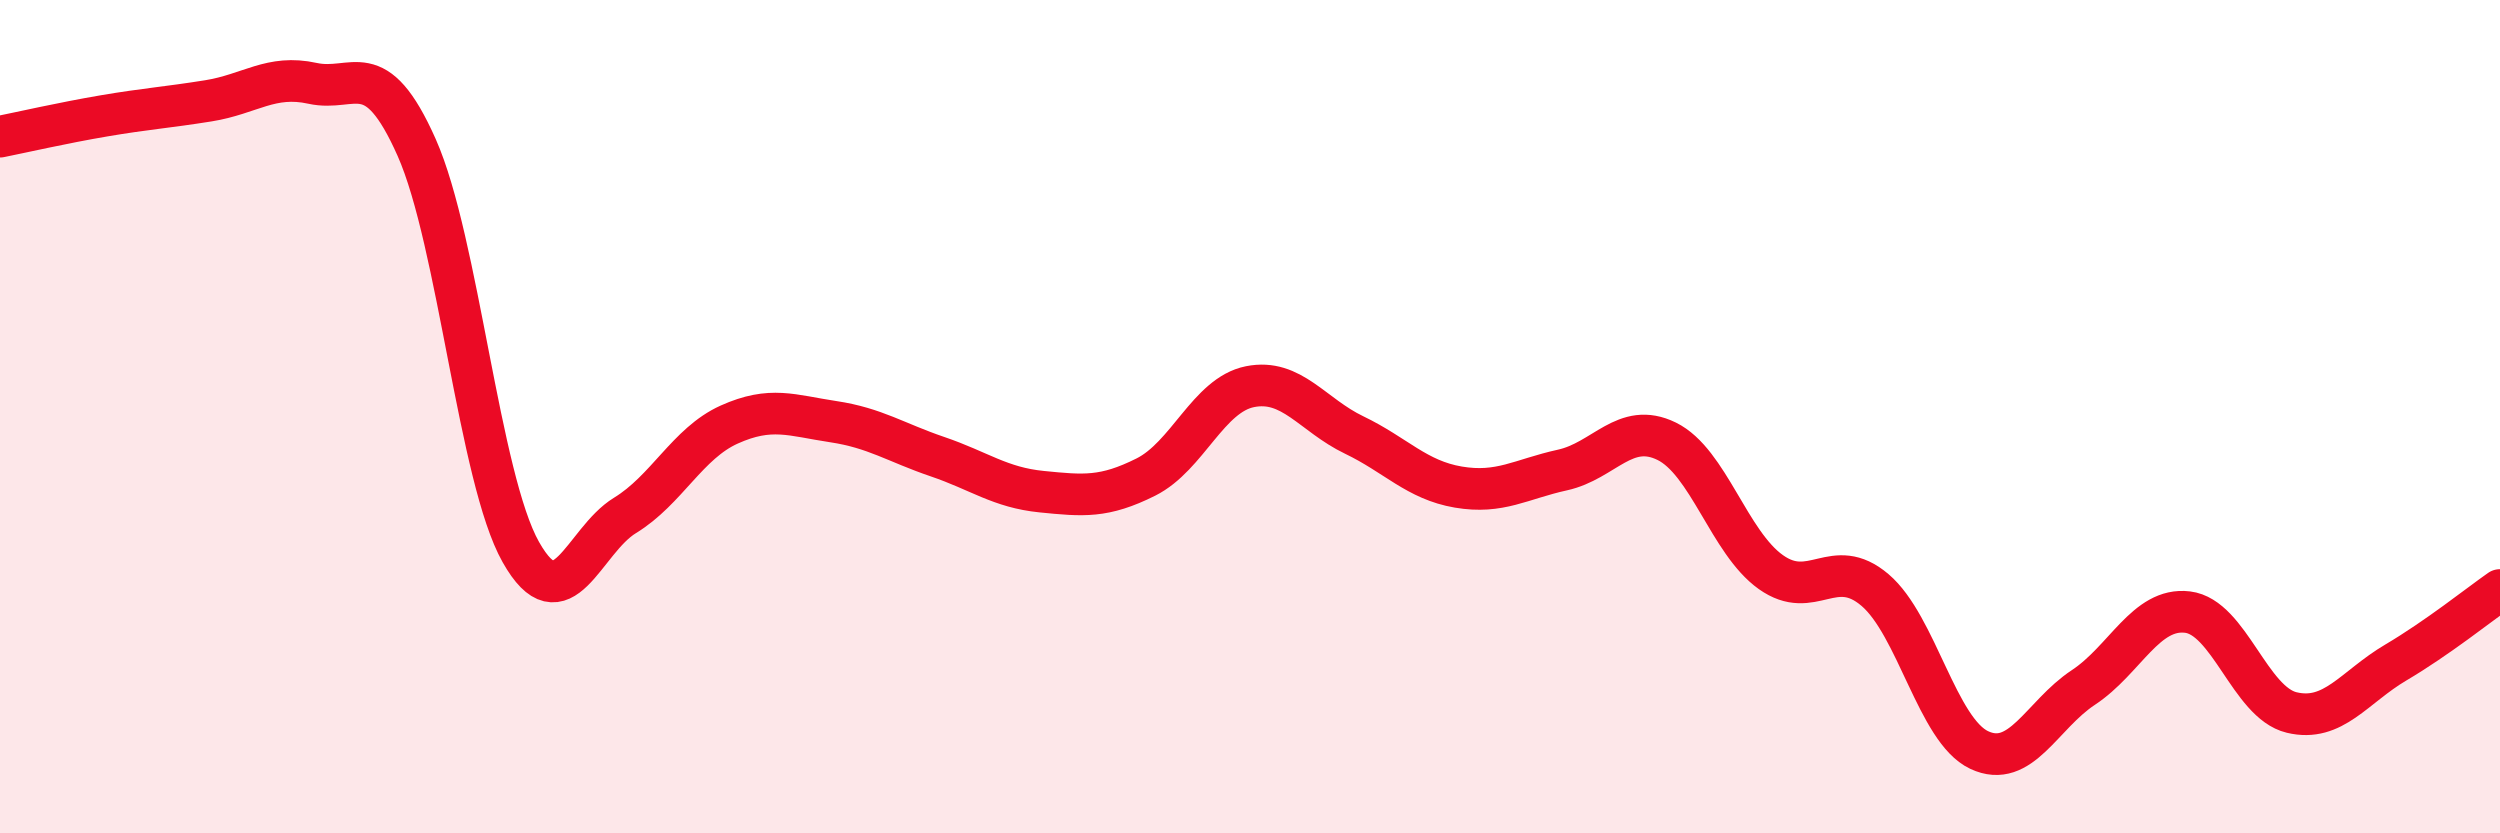
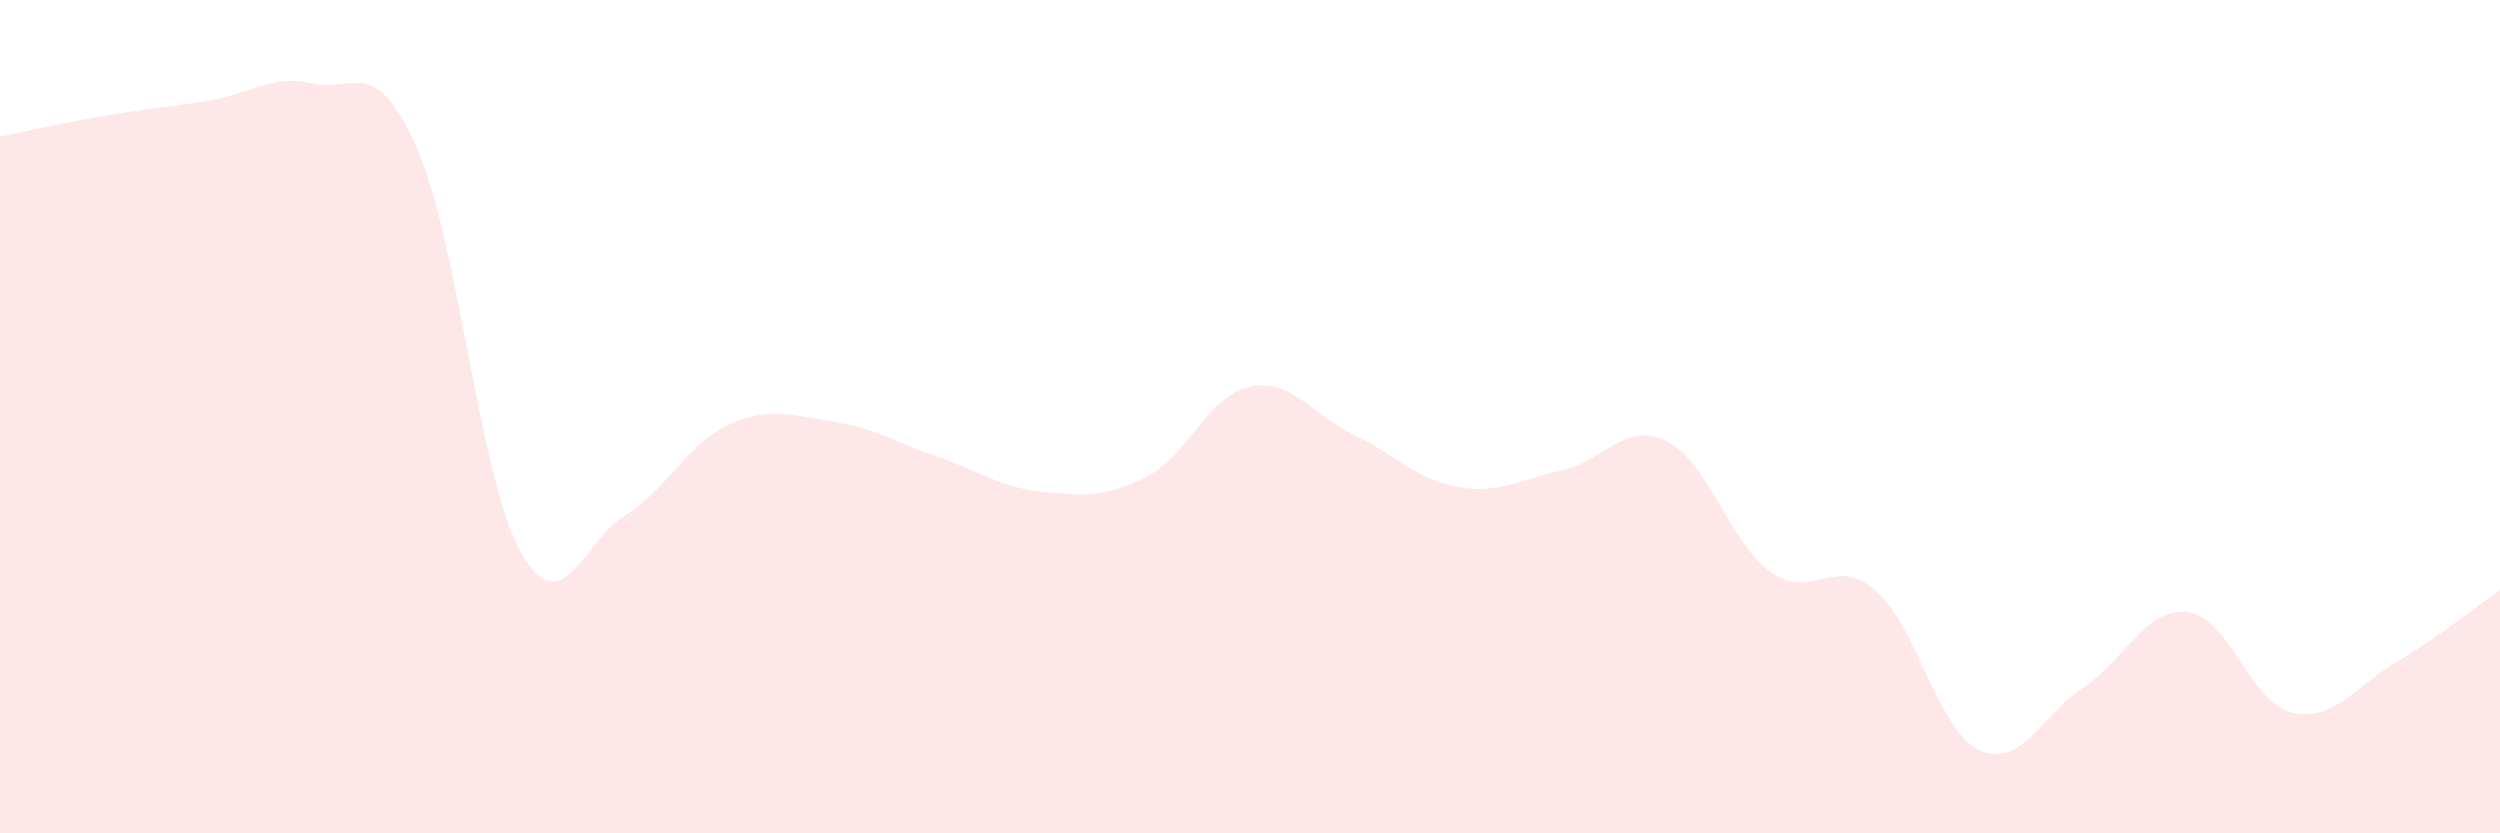
<svg xmlns="http://www.w3.org/2000/svg" width="60" height="20" viewBox="0 0 60 20">
  <path d="M 0,3.28 C 0.5,3.18 1.5,2.95 2.5,2.78 C 3.5,2.61 4,2.58 5,2.42 C 6,2.26 6.5,1.78 7.5,2 C 8.5,2.22 9,1.29 10,3.54 C 11,5.79 11.5,11.48 12.5,13.25 C 13.5,15.02 14,12.98 15,12.37 C 16,11.76 16.5,10.64 17.5,10.19 C 18.5,9.74 19,9.97 20,10.12 C 21,10.27 21.5,10.62 22.5,10.96 C 23.5,11.3 24,11.7 25,11.8 C 26,11.9 26.5,11.95 27.5,11.45 C 28.5,10.95 29,9.48 30,9.28 C 31,9.08 31.5,9.96 32.5,10.44 C 33.5,10.92 34,11.52 35,11.69 C 36,11.86 36.5,11.5 37.5,11.28 C 38.5,11.06 39,10.1 40,10.59 C 41,11.08 41.5,13.02 42.5,13.73 C 43.5,14.44 44,13.31 45,14.16 C 46,15.01 46.5,17.53 47.5,18 C 48.5,18.47 49,17.16 50,16.5 C 51,15.84 51.5,14.57 52.5,14.69 C 53.5,14.81 54,16.86 55,17.1 C 56,17.34 56.5,16.49 57.5,15.9 C 58.5,15.31 59.5,14.51 60,14.16L60 20L0 20Z" fill="#EB0A25" opacity="0.1" stroke-linecap="round" stroke-linejoin="round" />
-   <path d="M 0,3.28 C 0.5,3.18 1.5,2.95 2.5,2.78 C 3.5,2.61 4,2.58 5,2.42 C 6,2.26 6.5,1.78 7.5,2 C 8.5,2.22 9,1.29 10,3.54 C 11,5.79 11.5,11.48 12.5,13.25 C 13.5,15.02 14,12.98 15,12.37 C 16,11.76 16.5,10.64 17.5,10.19 C 18.5,9.74 19,9.97 20,10.12 C 21,10.27 21.5,10.62 22.5,10.96 C 23.5,11.3 24,11.7 25,11.8 C 26,11.9 26.5,11.95 27.5,11.45 C 28.5,10.95 29,9.48 30,9.28 C 31,9.08 31.5,9.96 32.5,10.44 C 33.5,10.92 34,11.52 35,11.69 C 36,11.86 36.5,11.5 37.5,11.28 C 38.5,11.06 39,10.1 40,10.59 C 41,11.08 41.5,13.02 42.5,13.73 C 43.5,14.44 44,13.31 45,14.16 C 46,15.01 46.5,17.53 47.5,18 C 48.5,18.47 49,17.16 50,16.5 C 51,15.84 51.5,14.57 52.5,14.69 C 53.5,14.81 54,16.86 55,17.1 C 56,17.34 56.5,16.49 57.5,15.9 C 58.5,15.31 59.5,14.51 60,14.16" stroke="#EB0A25" stroke-width="1" fill="none" stroke-linecap="round" stroke-linejoin="round" />
</svg>